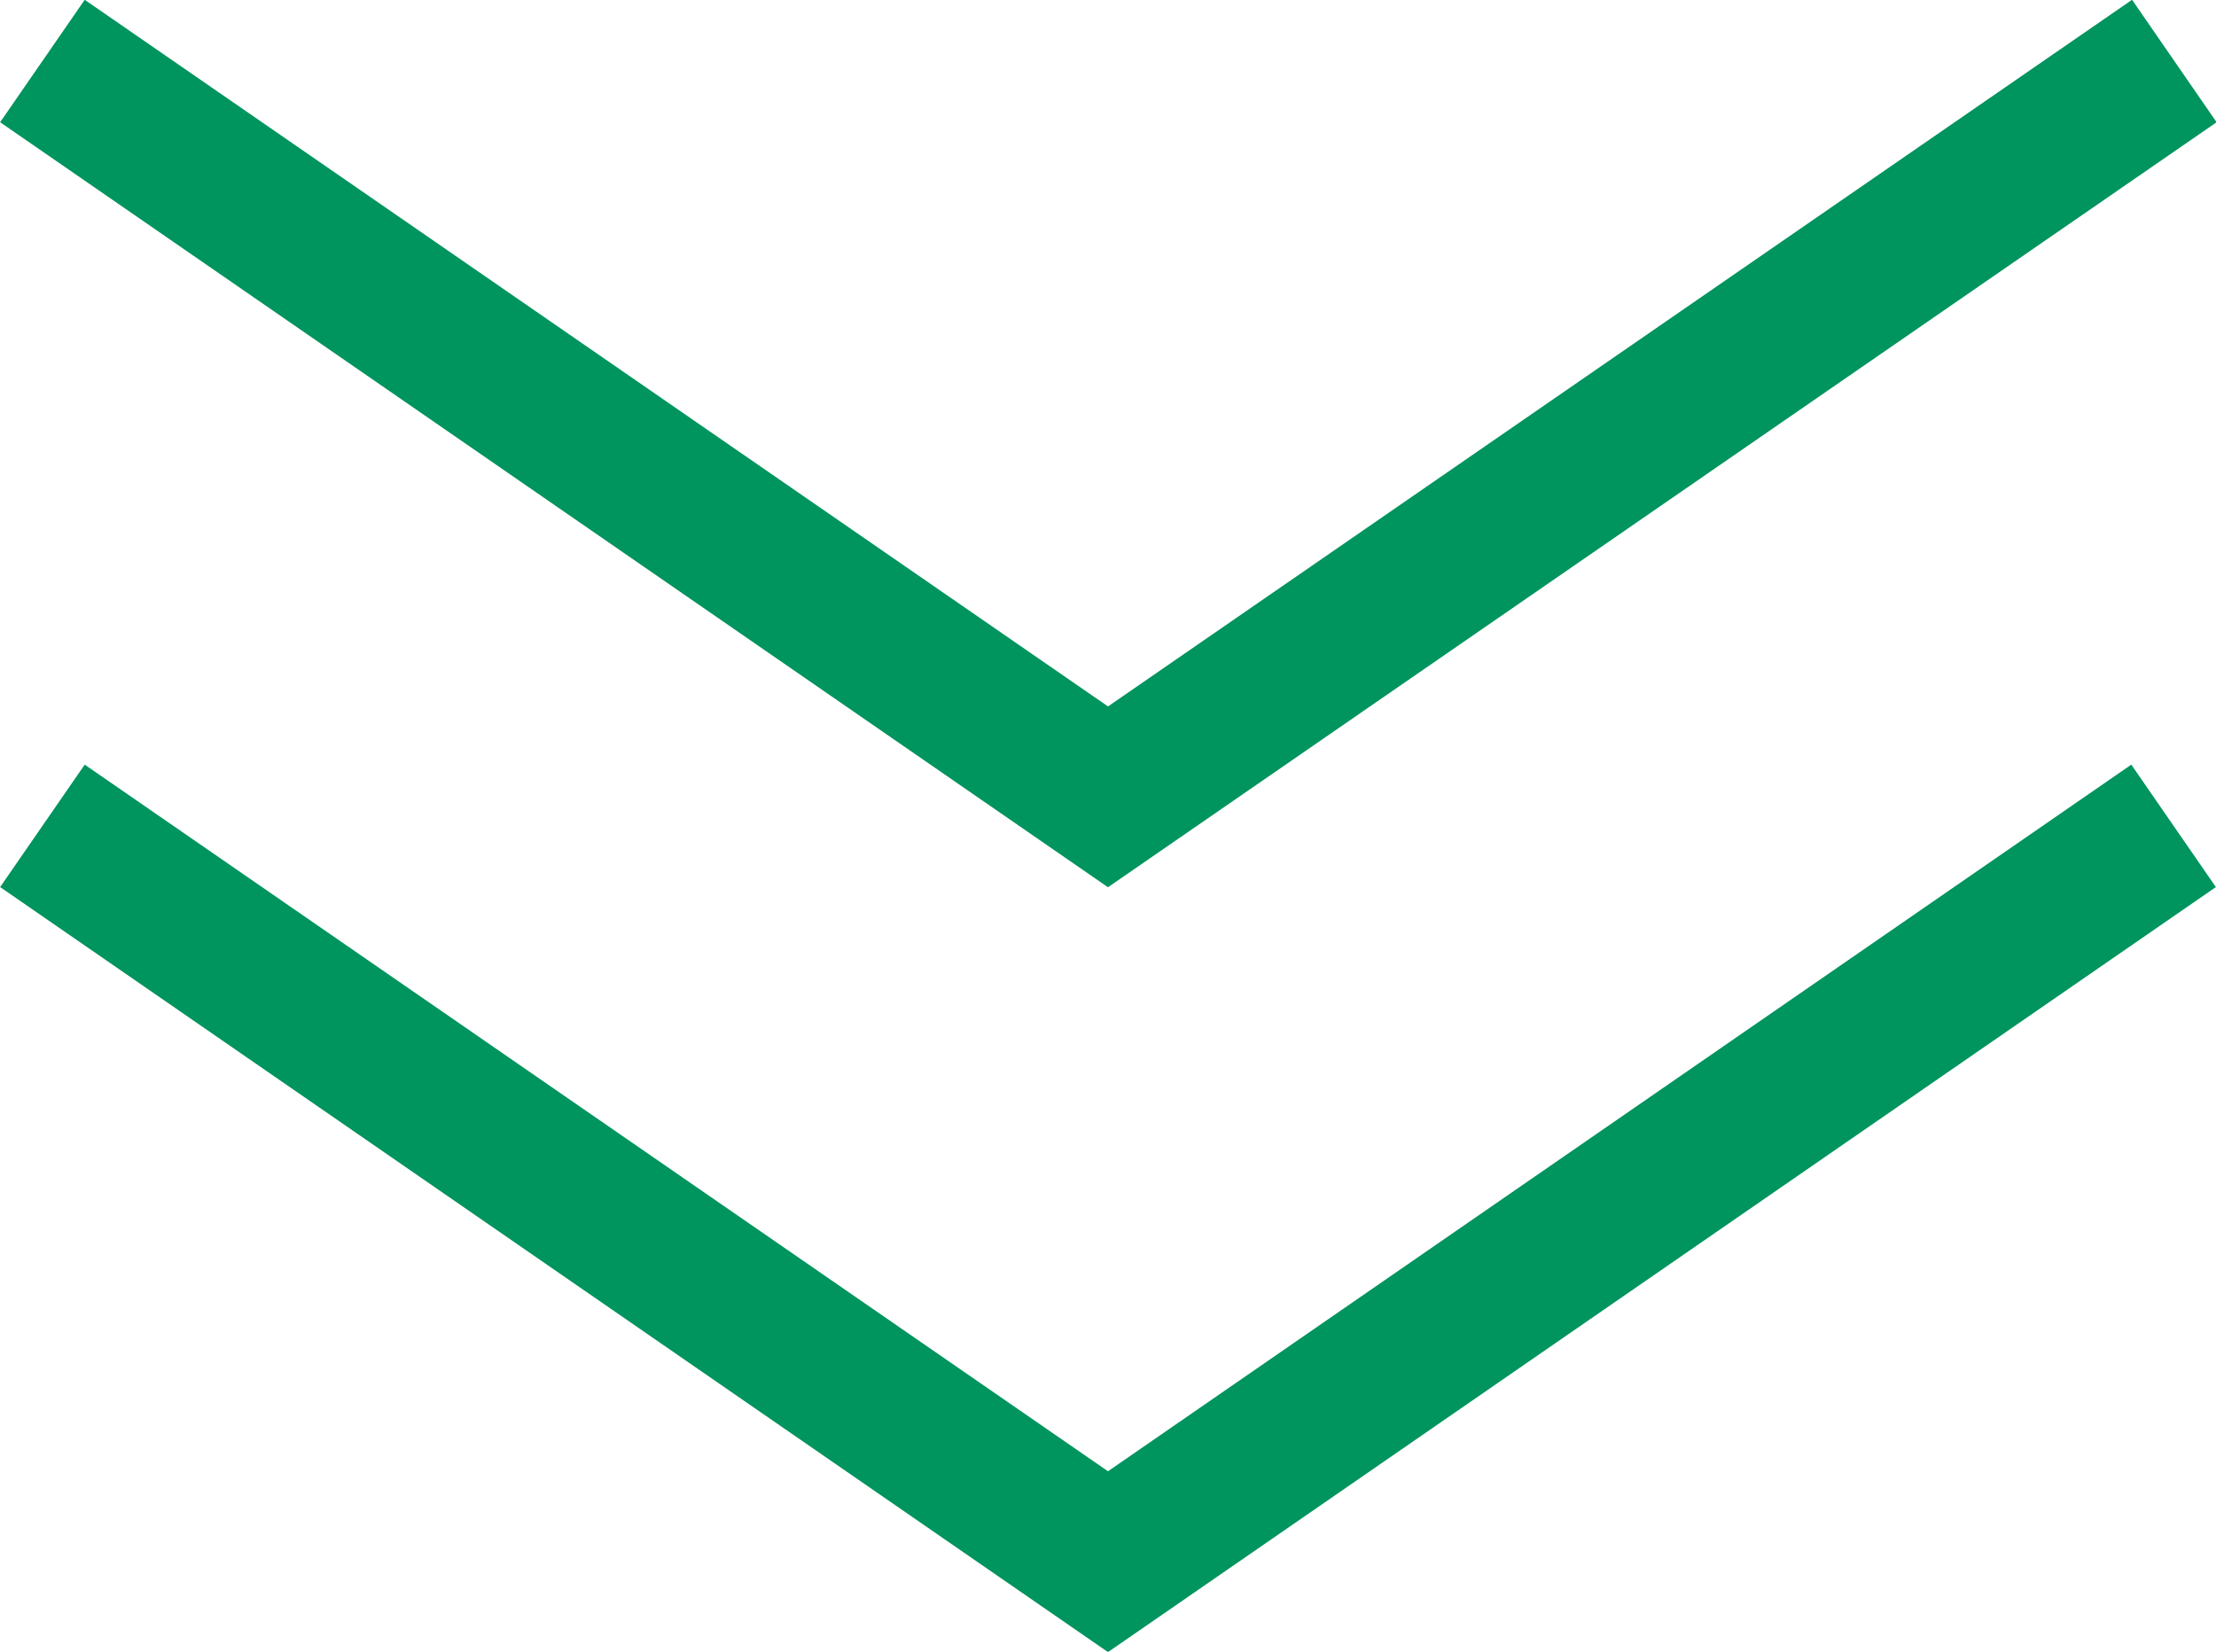
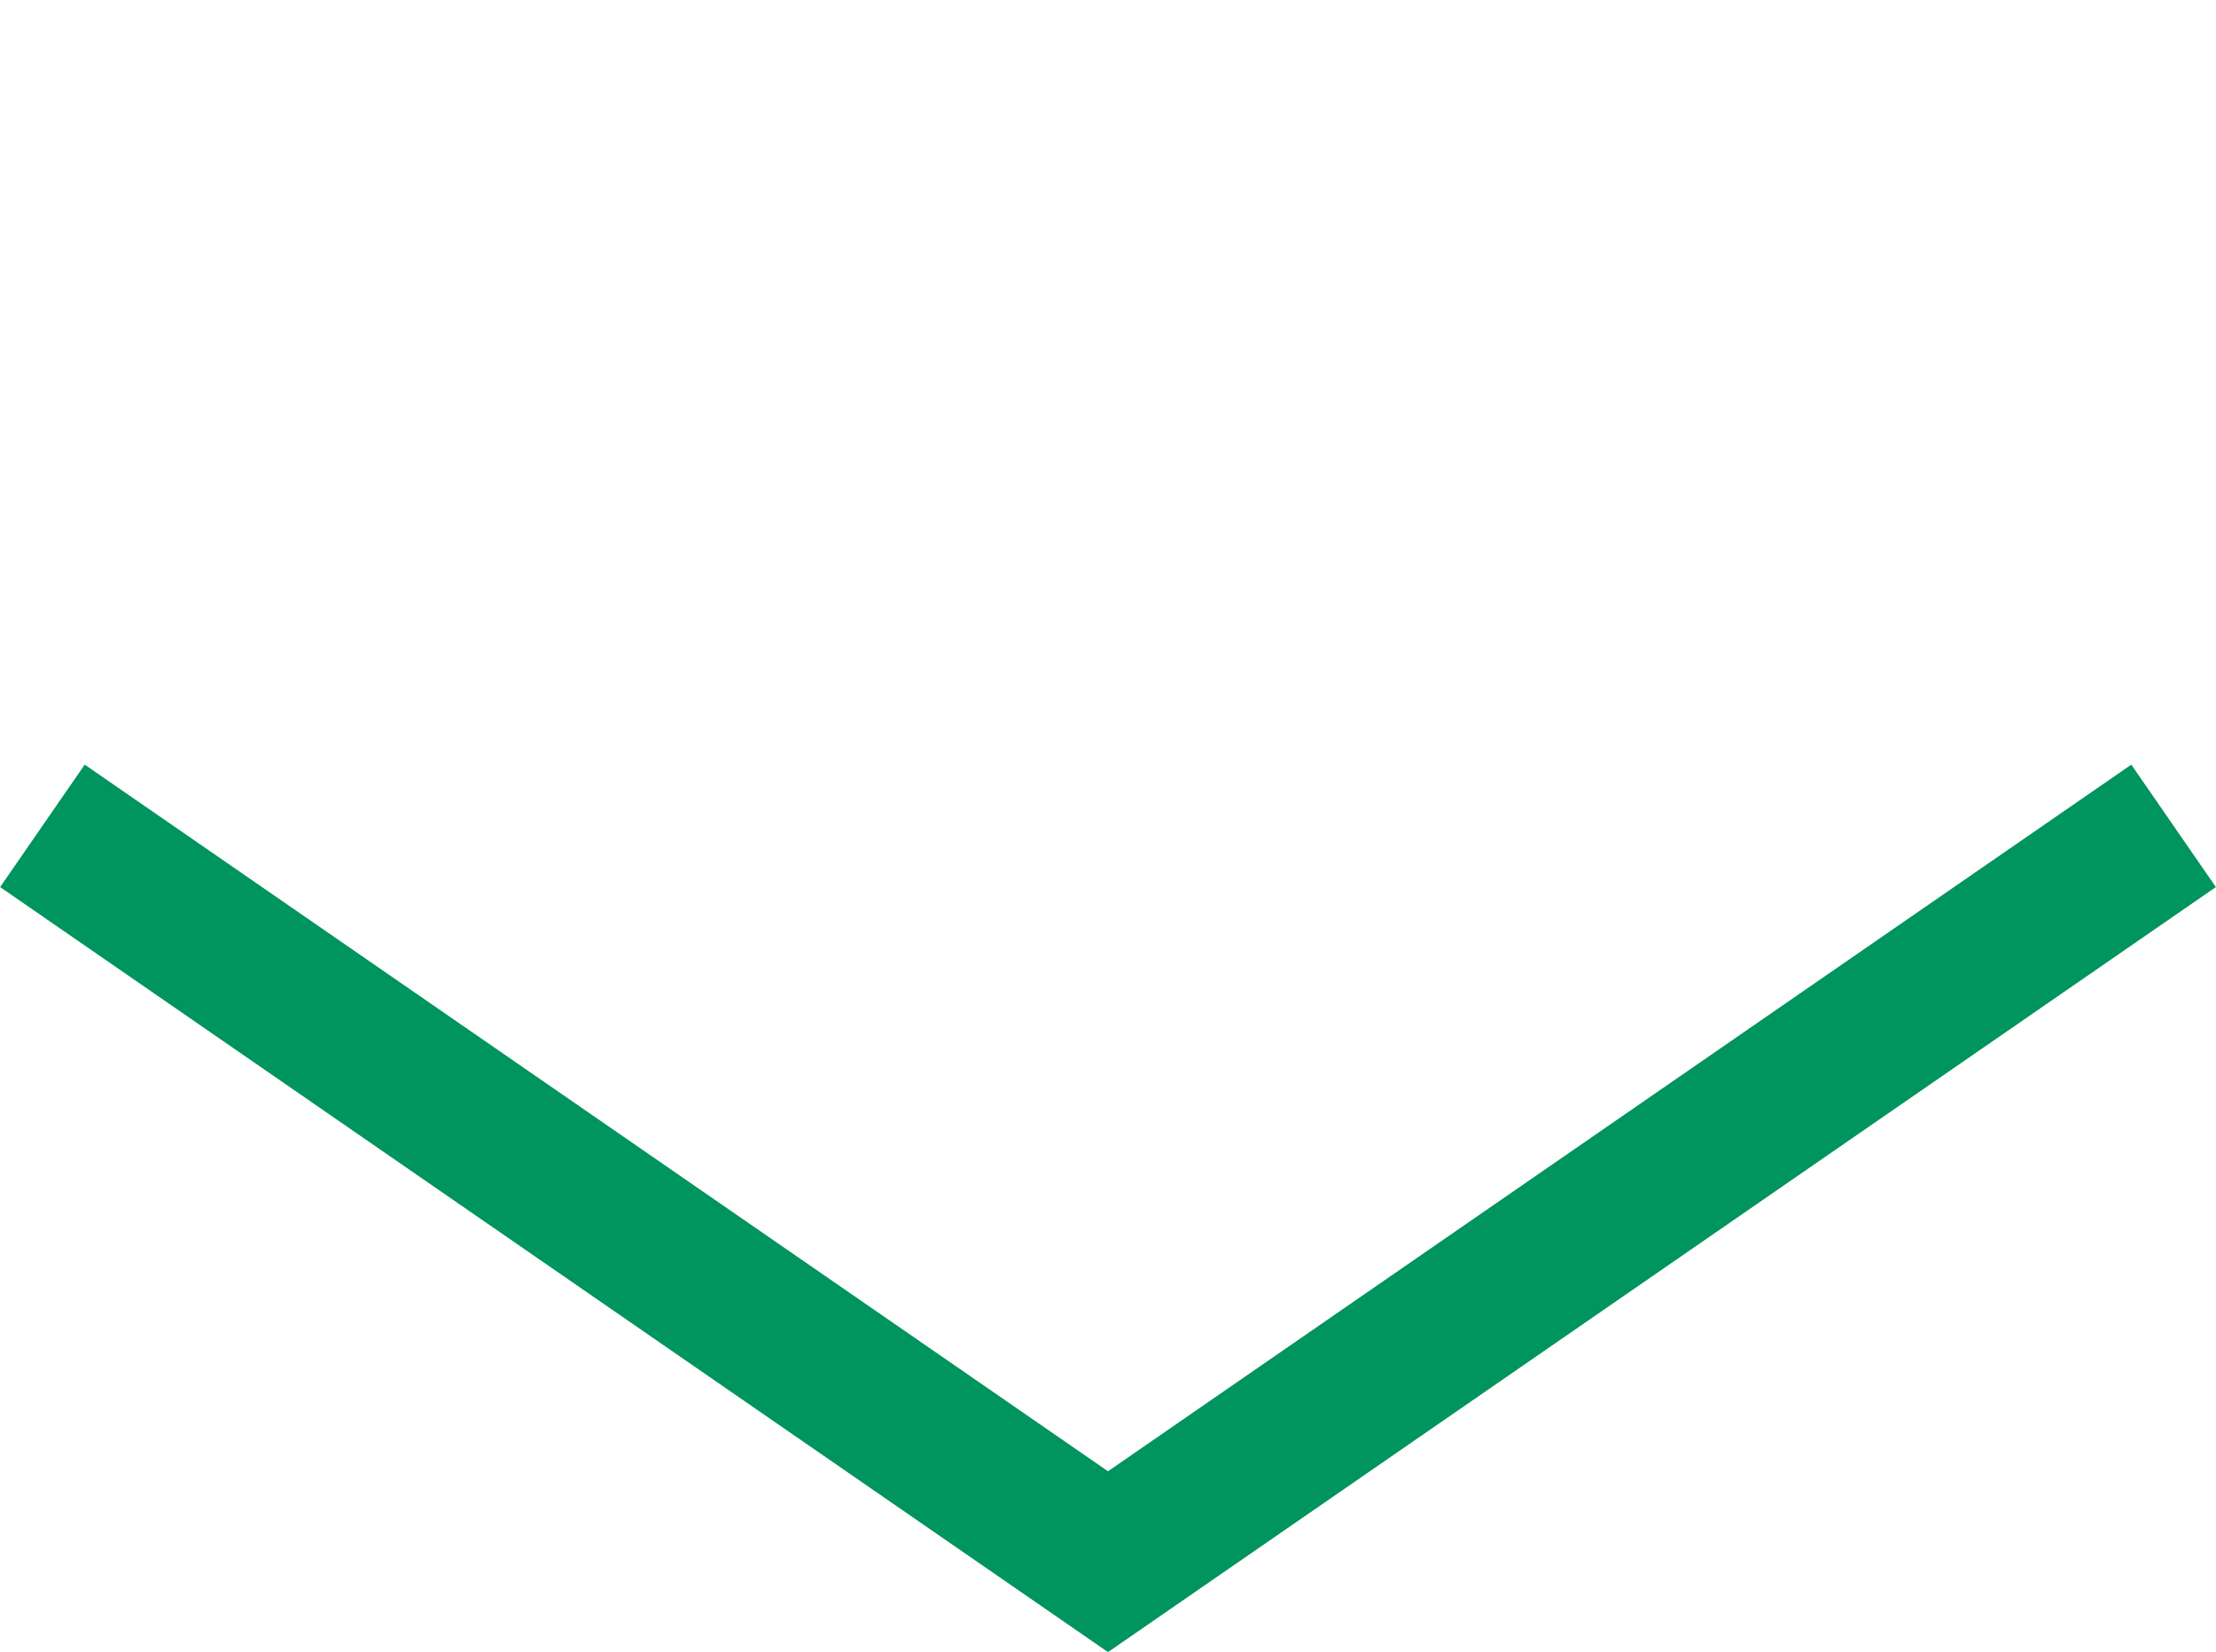
<svg xmlns="http://www.w3.org/2000/svg" id="b" data-name="レイヤー 2" viewBox="0 0 29.78 22.2">
  <g id="c" data-name="design">
    <g>
-       <path d="M.57.82l14.32,9.89L29.22.82" fill="none" stroke="#00945e" stroke-miterlimit="10" stroke-width="2" />
      <path d="M.57,11.1l14.32,9.89,14.32-9.89" fill="none" stroke="#00945e" stroke-miterlimit="10" stroke-width="2" />
    </g>
  </g>
</svg>